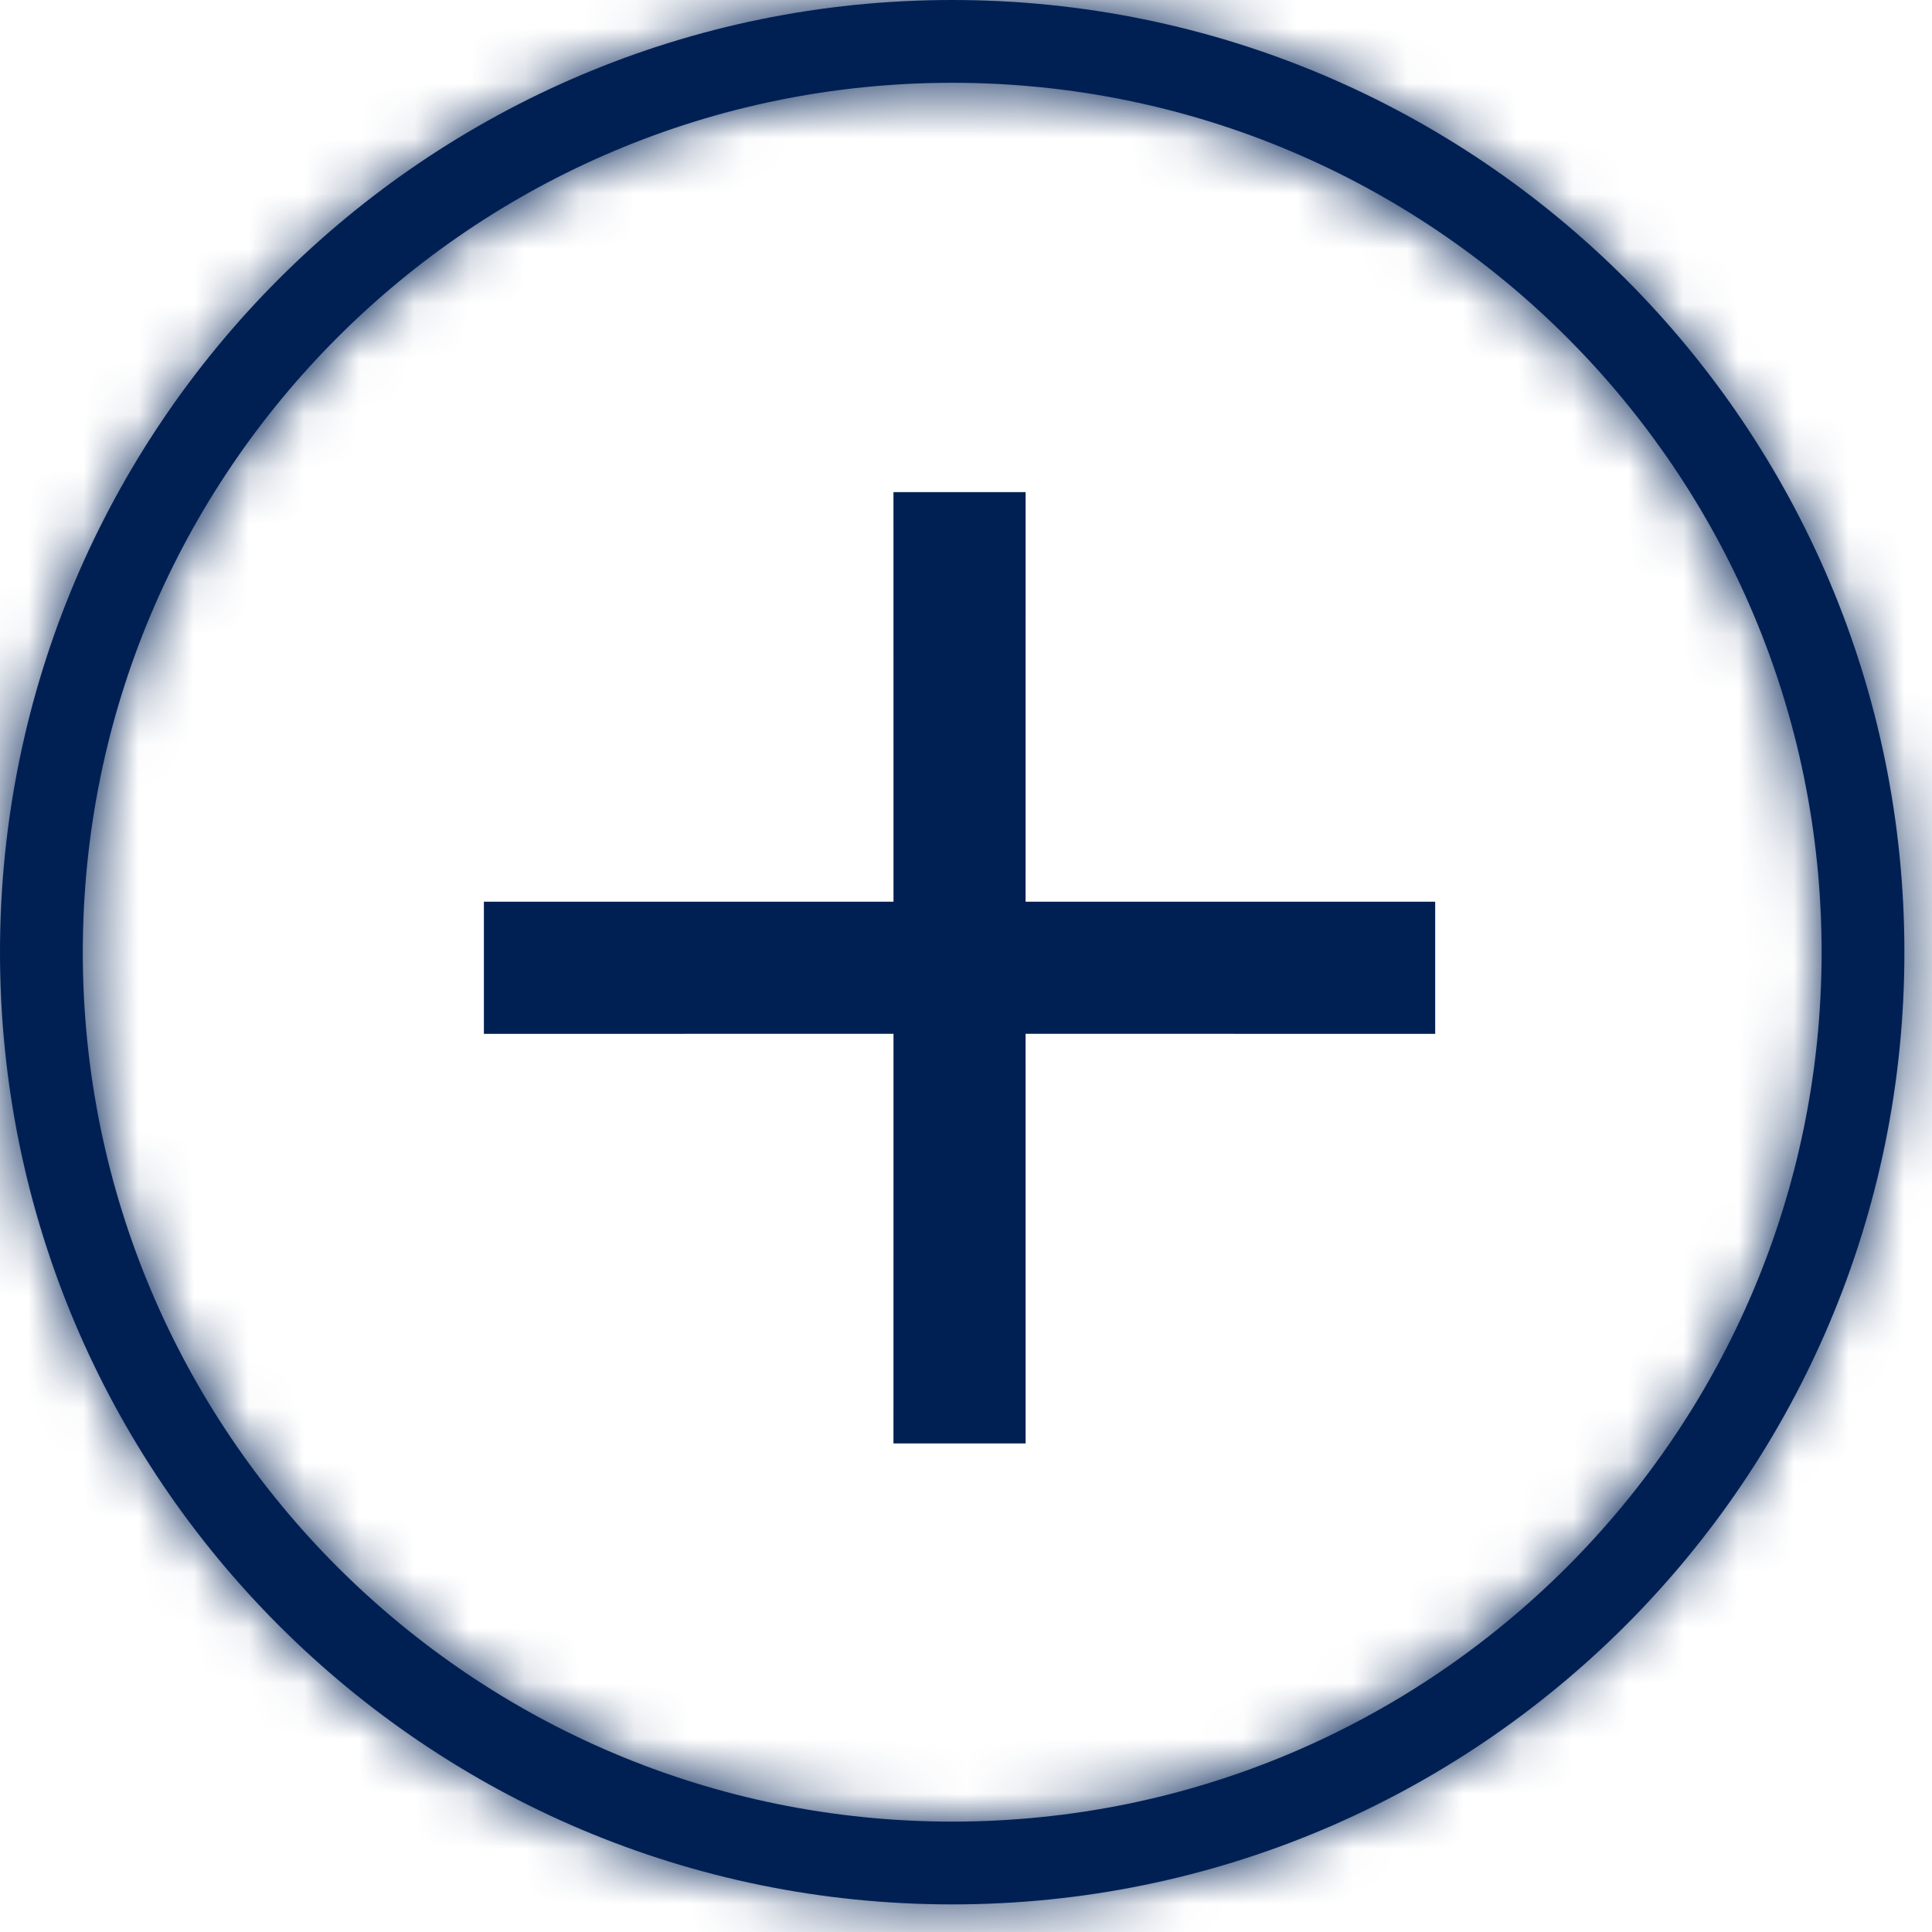
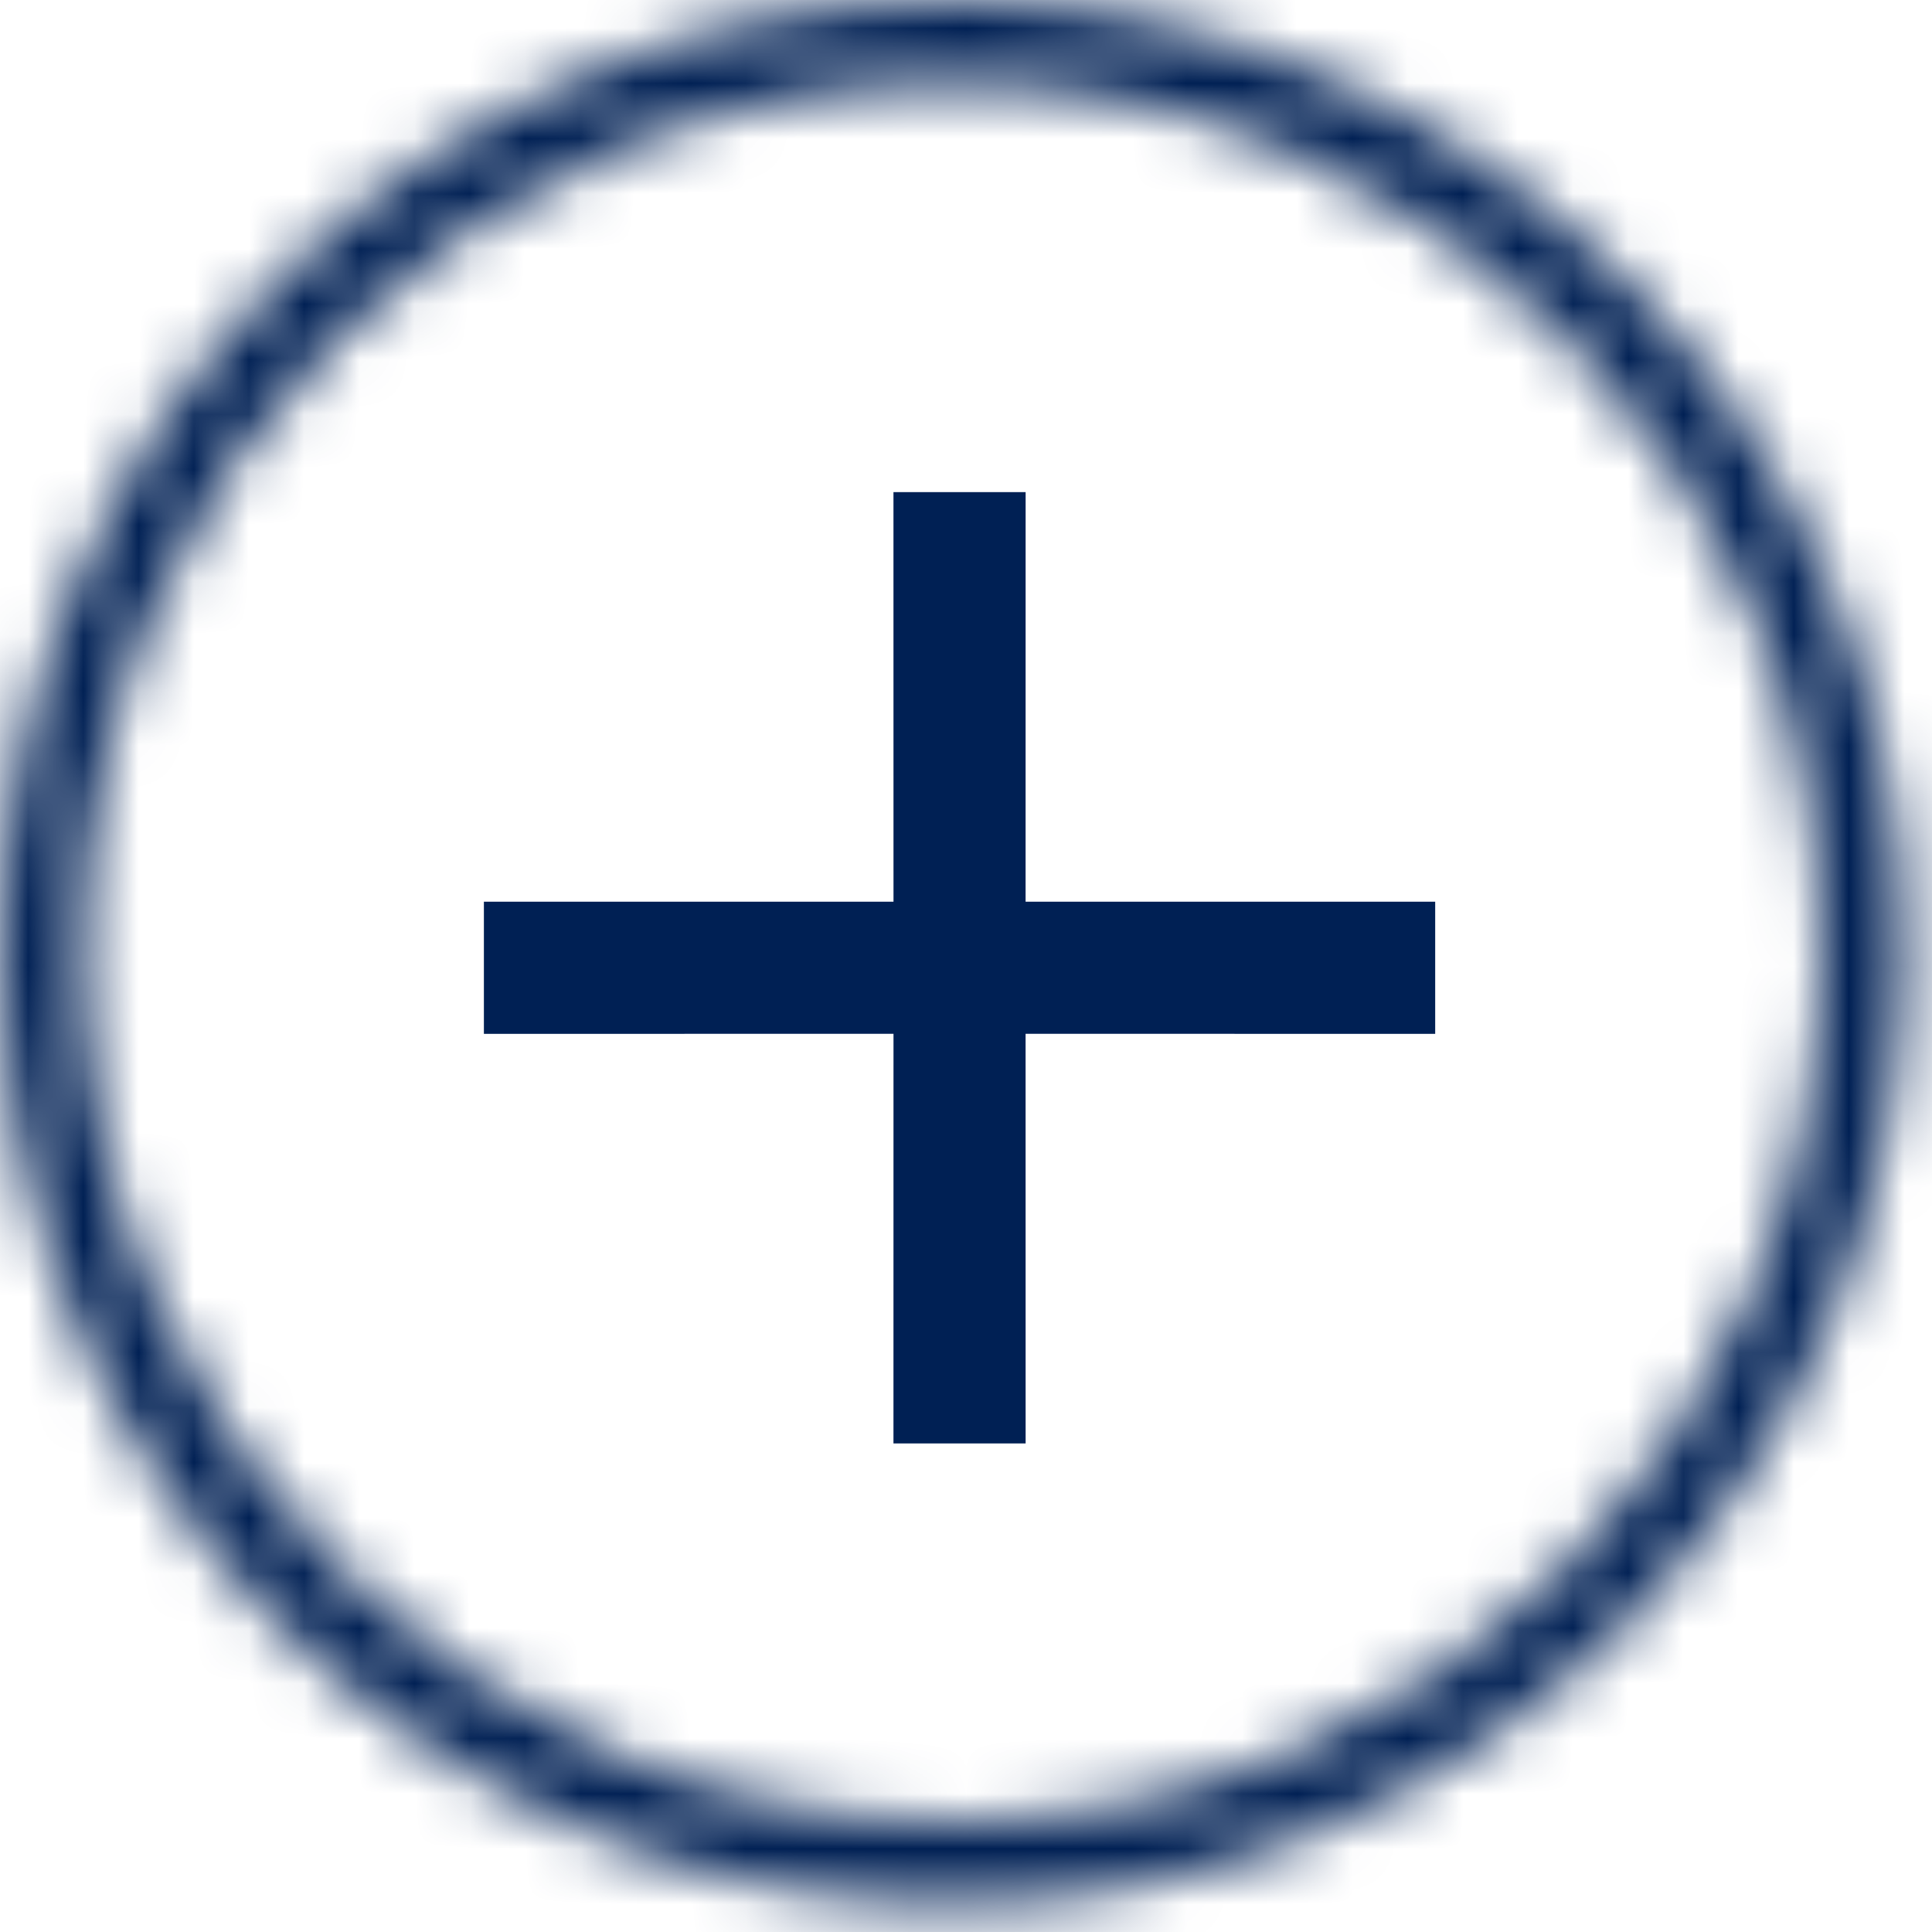
<svg xmlns="http://www.w3.org/2000/svg" xmlns:xlink="http://www.w3.org/1999/xlink" width="35px" height="35px" viewBox="0 0 35 35" version="1.1">
  <title>add</title>
  <defs>
-     <path d="M17.25,34.5 C7.723,34.5 0,26.777 0,17.25 C0,7.723 7.723,0 17.25,0 C26.777,0 34.5,7.723 34.5,17.25 C34.5,26.777 26.777,34.5 17.25,34.5 Z M17.25,33 C25.948,33 33,25.948 33,17.25 C33,8.552 25.948,1.5 17.25,1.5 C8.552,1.5 1.5,8.552 1.5,17.25 C1.5,25.948 8.552,33 17.25,33 Z" id="path-1" />
+     <path d="M17.25,34.5 C0,7.723 7.723,0 17.25,0 C26.777,0 34.5,7.723 34.5,17.25 C34.5,26.777 26.777,34.5 17.25,34.5 Z M17.25,33 C25.948,33 33,25.948 33,17.25 C33,8.552 25.948,1.5 17.25,1.5 C8.552,1.5 1.5,8.552 1.5,17.25 C1.5,25.948 8.552,33 17.25,33 Z" id="path-1" />
    <path d="M17.25,34.5 C7.723,34.5 0,26.777 0,17.25 C0,7.723 7.723,0 17.25,0 C26.777,0 34.5,7.723 34.5,17.25 C34.5,26.777 26.777,34.5 17.25,34.5 Z M17.25,33 C25.948,33 33,25.948 33,17.25 C33,8.552 25.948,1.5 17.25,1.5 C8.552,1.5 1.5,8.552 1.5,17.25 C1.5,25.948 8.552,33 17.25,33 Z" id="path-3" />
    <polygon id="path-5" points="12.186 4.4408921e-16 13.879 1.693 8.631 6.939 13.879 12.186 12.186 13.879 6.939 8.631 1.693 13.879 4.4408921e-16 12.186 5.247 6.939 4.4408921e-16 1.693 1.693 4.4408921e-16 6.939 5.247" />
  </defs>
  <g id="Page-1" stroke="none" stroke-width="1" fill="none" fill-rule="evenodd">
    <g id="05_Hub50_Floorplan_detailed" transform="translate(-445, -1546)">
      <g id="add" transform="translate(445, 1546)">
        <g id="ic-circle-48px">
          <g id="Oval" fill="#002054" fill-rule="nonzero">
-             <path d="M17.25,34.5 C7.723,34.5 0,26.777 0,17.25 C0,7.723 7.723,0 17.25,0 C26.777,0 34.5,7.723 34.5,17.25 C34.5,26.777 26.777,34.5 17.25,34.5 Z M17.25,33 C25.948,33 33,25.948 33,17.25 C33,8.552 25.948,1.5 17.25,1.5 C8.552,1.5 1.5,8.552 1.5,17.25 C1.5,25.948 8.552,33 17.25,33 Z" id="path-1" />
-           </g>
+             </g>
          <g id="Mask-Clipped">
            <mask id="mask-2" fill="white">
              <use xlink:href="#path-1" />
            </mask>
            <g id="path-1" />
-             <rect id="Mask" mask="url(#mask-2)" x="-0.75" y="-0.75" width="36" height="36" />
          </g>
          <g id="Group-Clipped">
            <mask id="mask-4" fill="white">
              <use xlink:href="#path-3" />
            </mask>
            <g id="path-1" />
            <g id="Group" mask="url(#mask-4)">
              <g transform="translate(-0.75, -0.75)" id="🎨-Circle">
                <rect id="Rectangle-2" fill="#002054" fill-rule="nonzero" x="0" y="0" width="36" height="36" />
              </g>
            </g>
          </g>
        </g>
        <g id="ic-plus-48px" transform="translate(7.569, 7.719)">
          <g id="Combined-Shape" transform="translate(9.814, 9.814) rotate(45) translate(-9.814, -9.814) translate(2.874, 2.874)" fill="#002054" fill-rule="nonzero">
            <polygon id="path-3" points="12.186 4.4408921e-16 13.879 1.693 8.631 6.939 13.879 12.186 12.186 13.879 6.939 8.631 1.693 13.879 4.4408921e-16 12.186 5.247 6.939 4.4408921e-16 1.693 1.693 4.4408921e-16 6.939 5.247" />
          </g>
          <g id="Mask-Clipped" transform="translate(2.874, 2.874)">
            <mask id="mask-6" fill="white">
              <use xlink:href="#path-5" />
            </mask>
            <g id="path-3" />
            <rect id="Mask" mask="url(#mask-6)" x="-3.094" y="-3.094" width="20.1" height="20.1" />
          </g>
        </g>
      </g>
    </g>
  </g>
</svg>